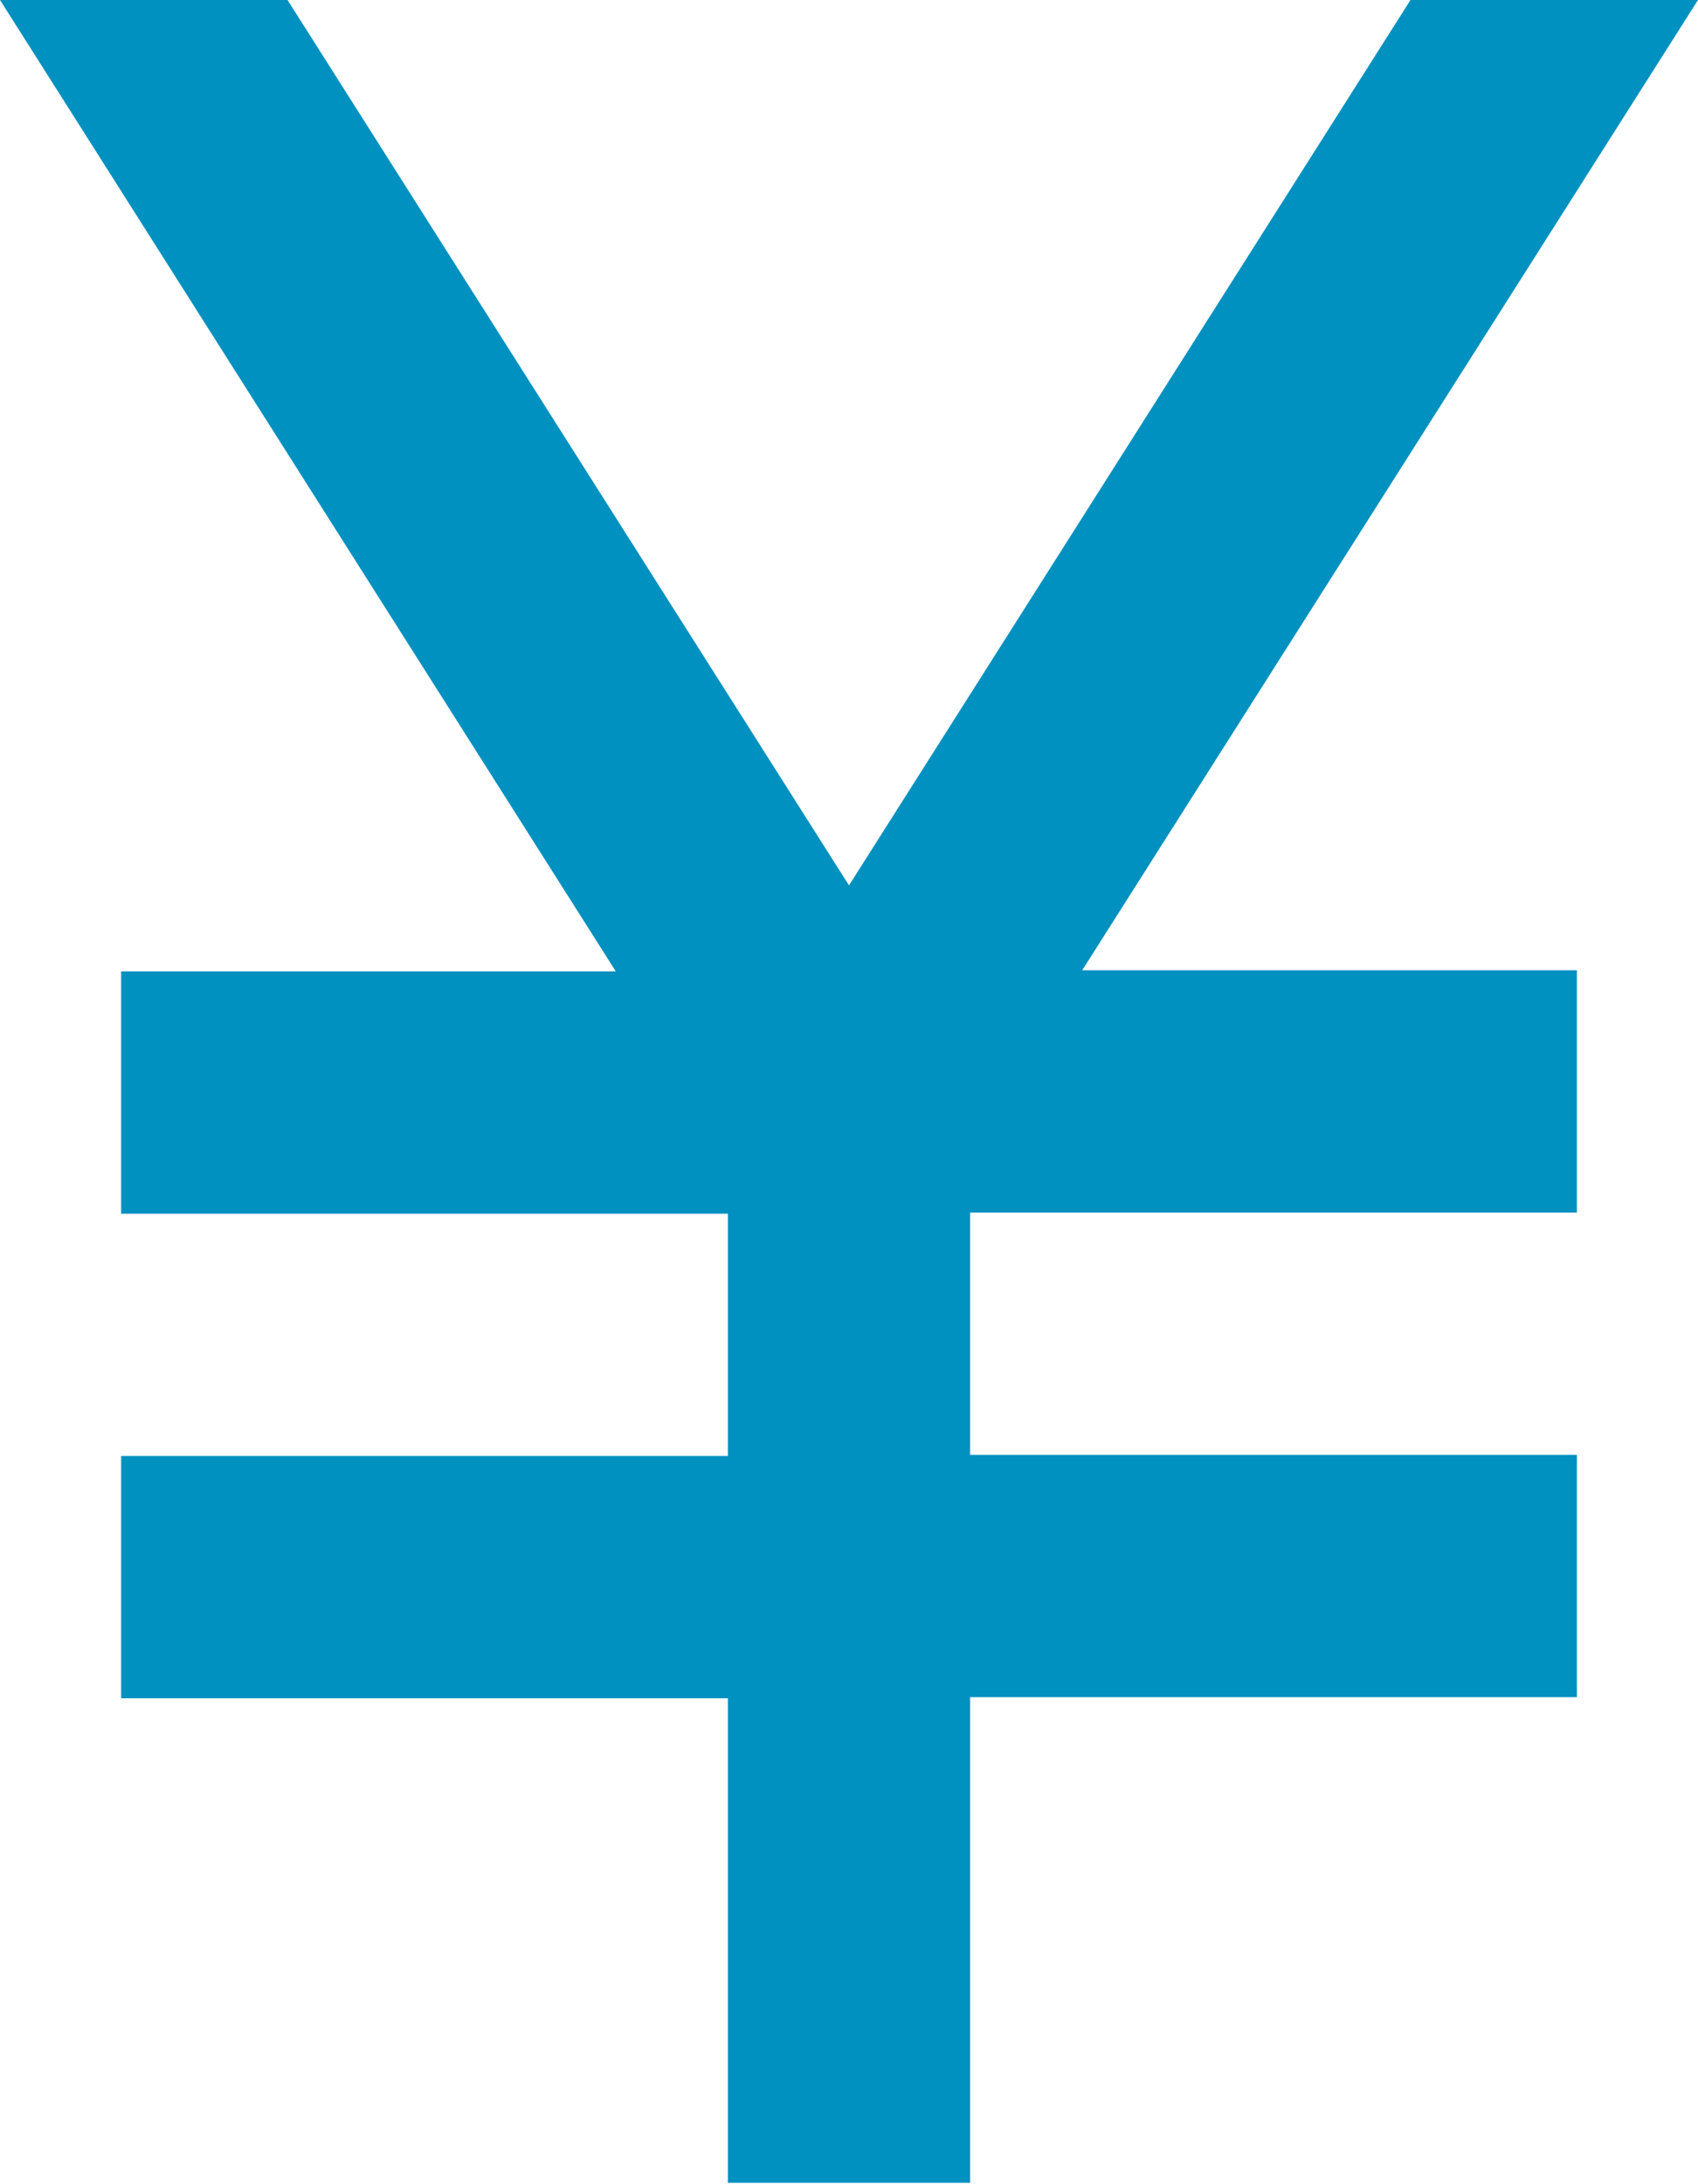
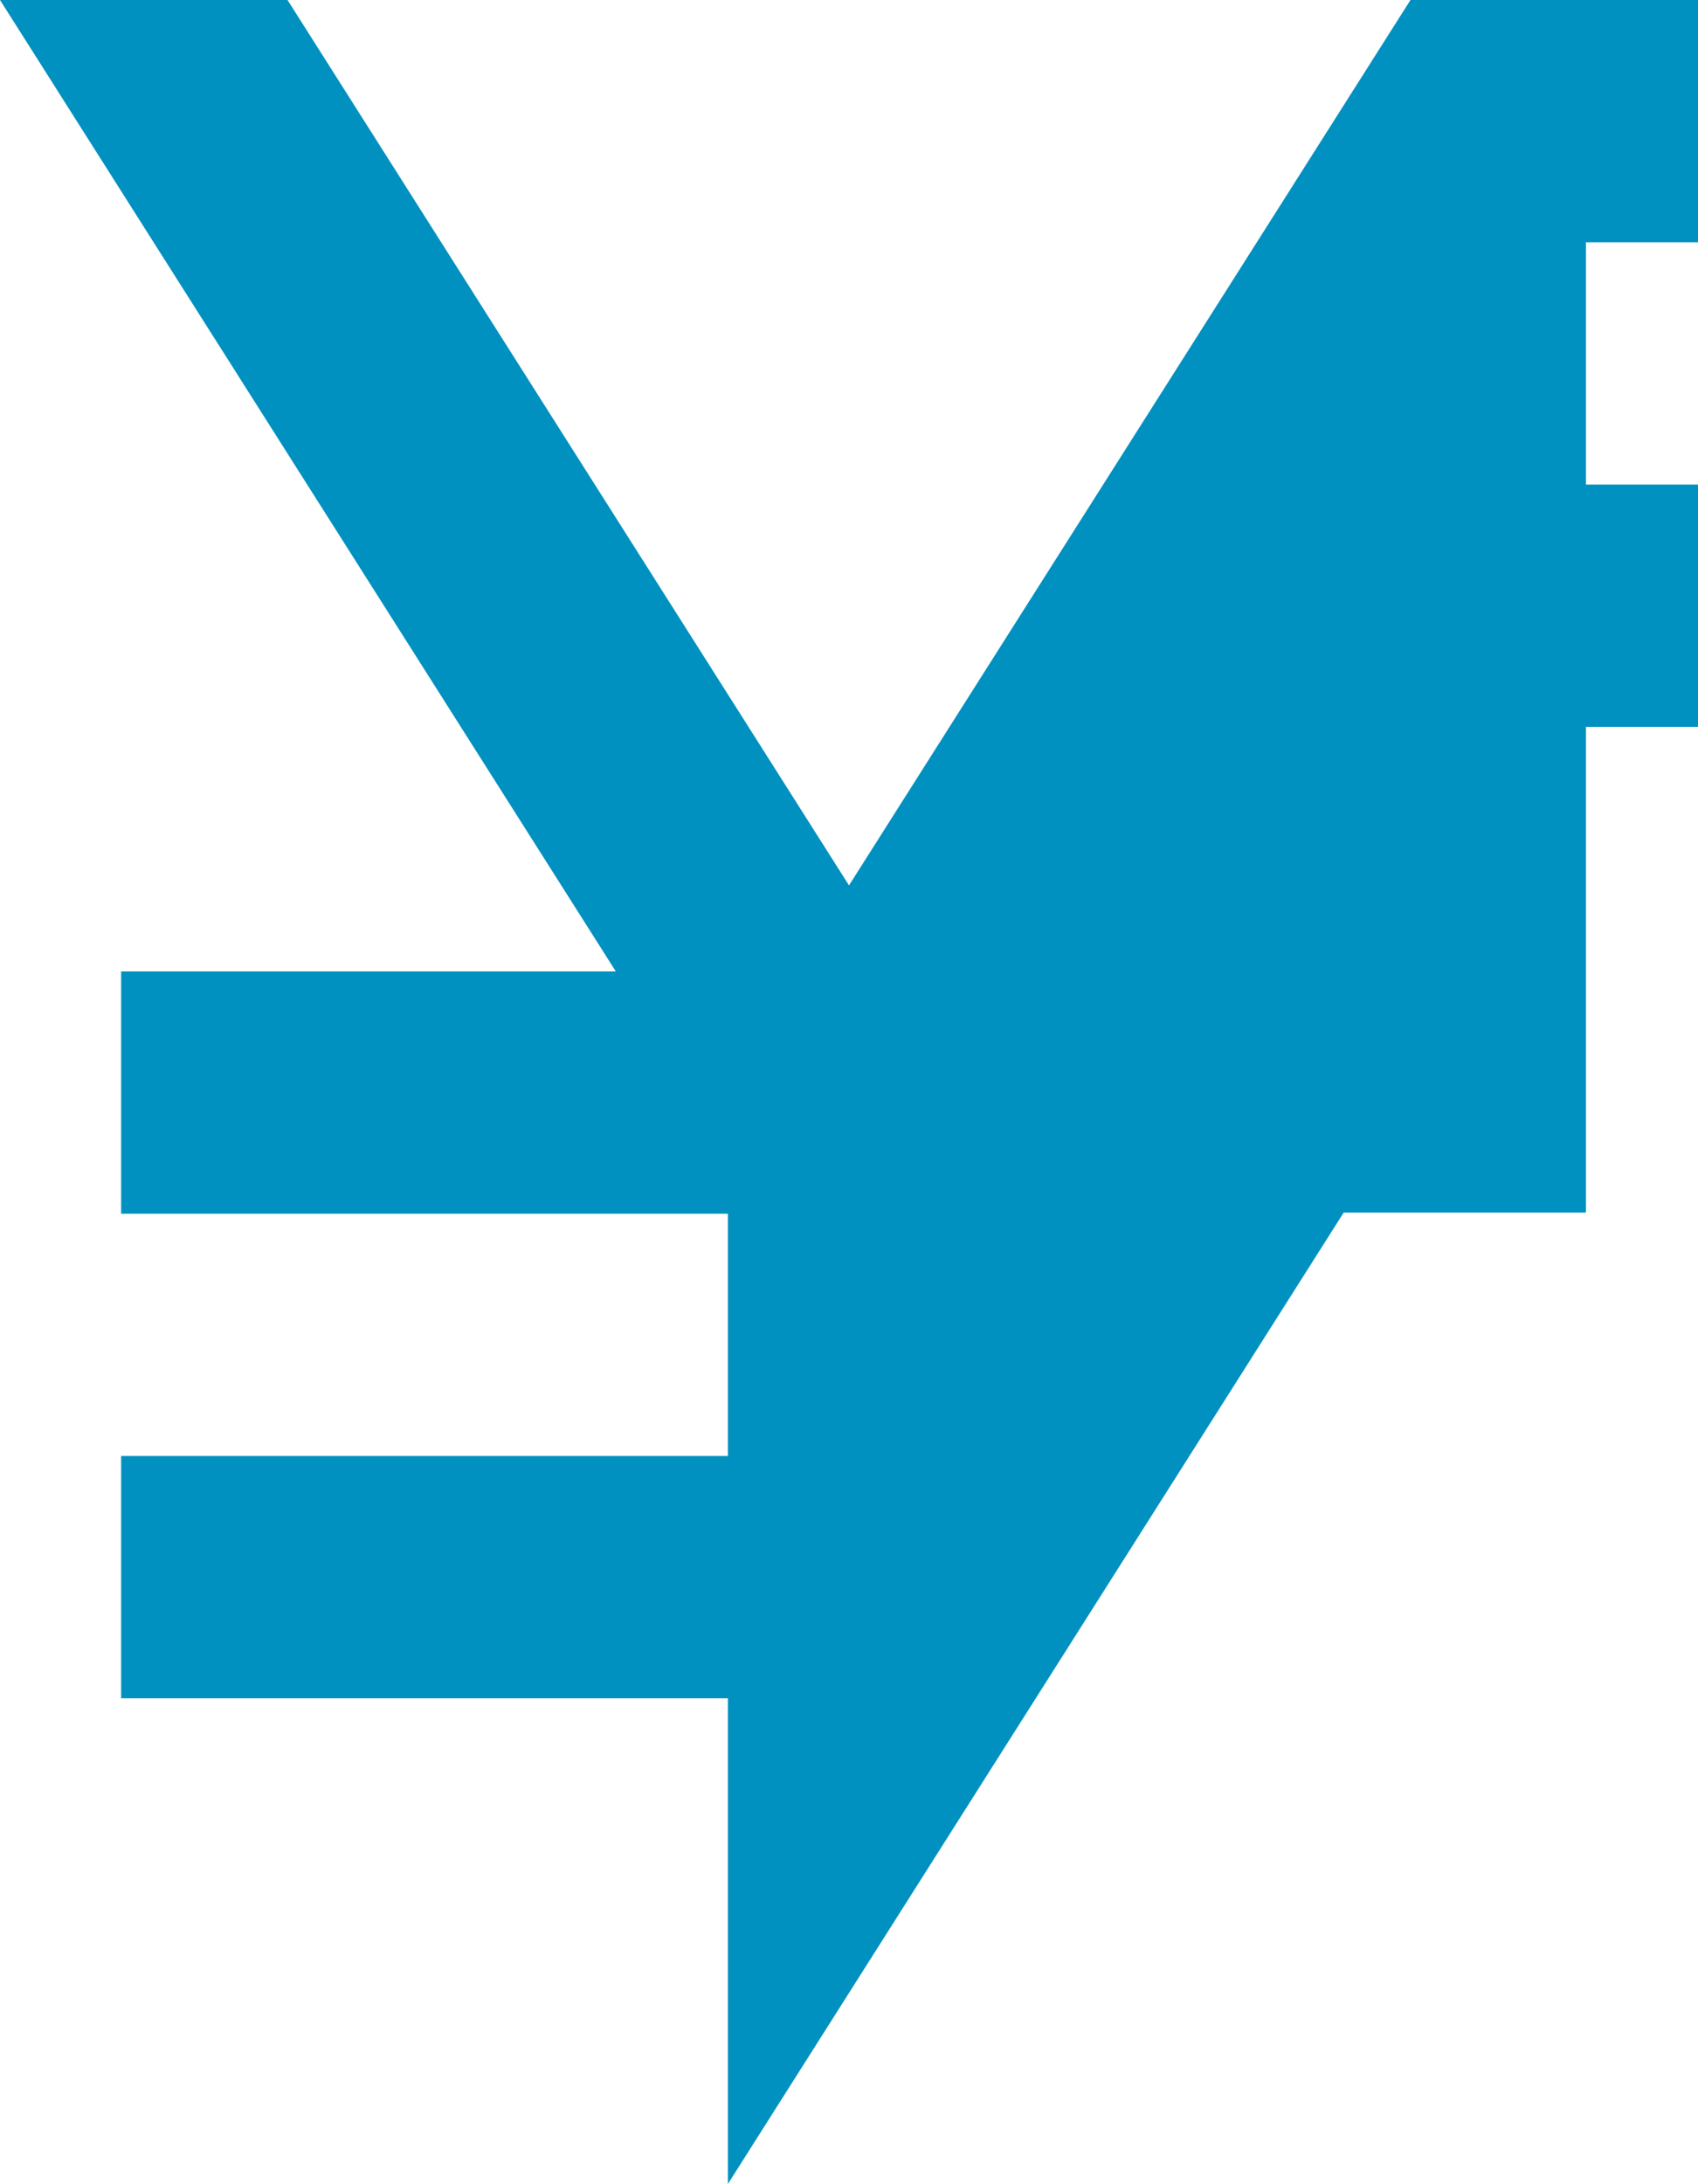
<svg xmlns="http://www.w3.org/2000/svg" id="_レイヤー_2" data-name="レイヤー 2" width="15" height="19.29" viewBox="0 0 15 19.29">
  <defs>
    <style>
      .cls-1 {
        fill: #0091c0;
      }
    </style>
  </defs>
  <g id="_ヘッダー" data-name="ヘッダー">
-     <path class="cls-1" d="M6.43,19.29v-4.29H1.07v-2.14h5.36v-2.14H1.07v-2.14h4.37L0,0h2.54l4.96,7.82L12.46,0h2.54l-5.44,8.57h4.37v2.14h-5.36v2.14h5.36v2.14h-5.36v4.29h-2.14Z" />
+     <path class="cls-1" d="M6.43,19.29v-4.29H1.07v-2.14h5.36v-2.14H1.07v-2.14h4.37L0,0h2.54l4.96,7.82L12.46,0h2.54h4.37v2.14h-5.36v2.14h5.36v2.14h-5.36v4.29h-2.14Z" />
  </g>
</svg>